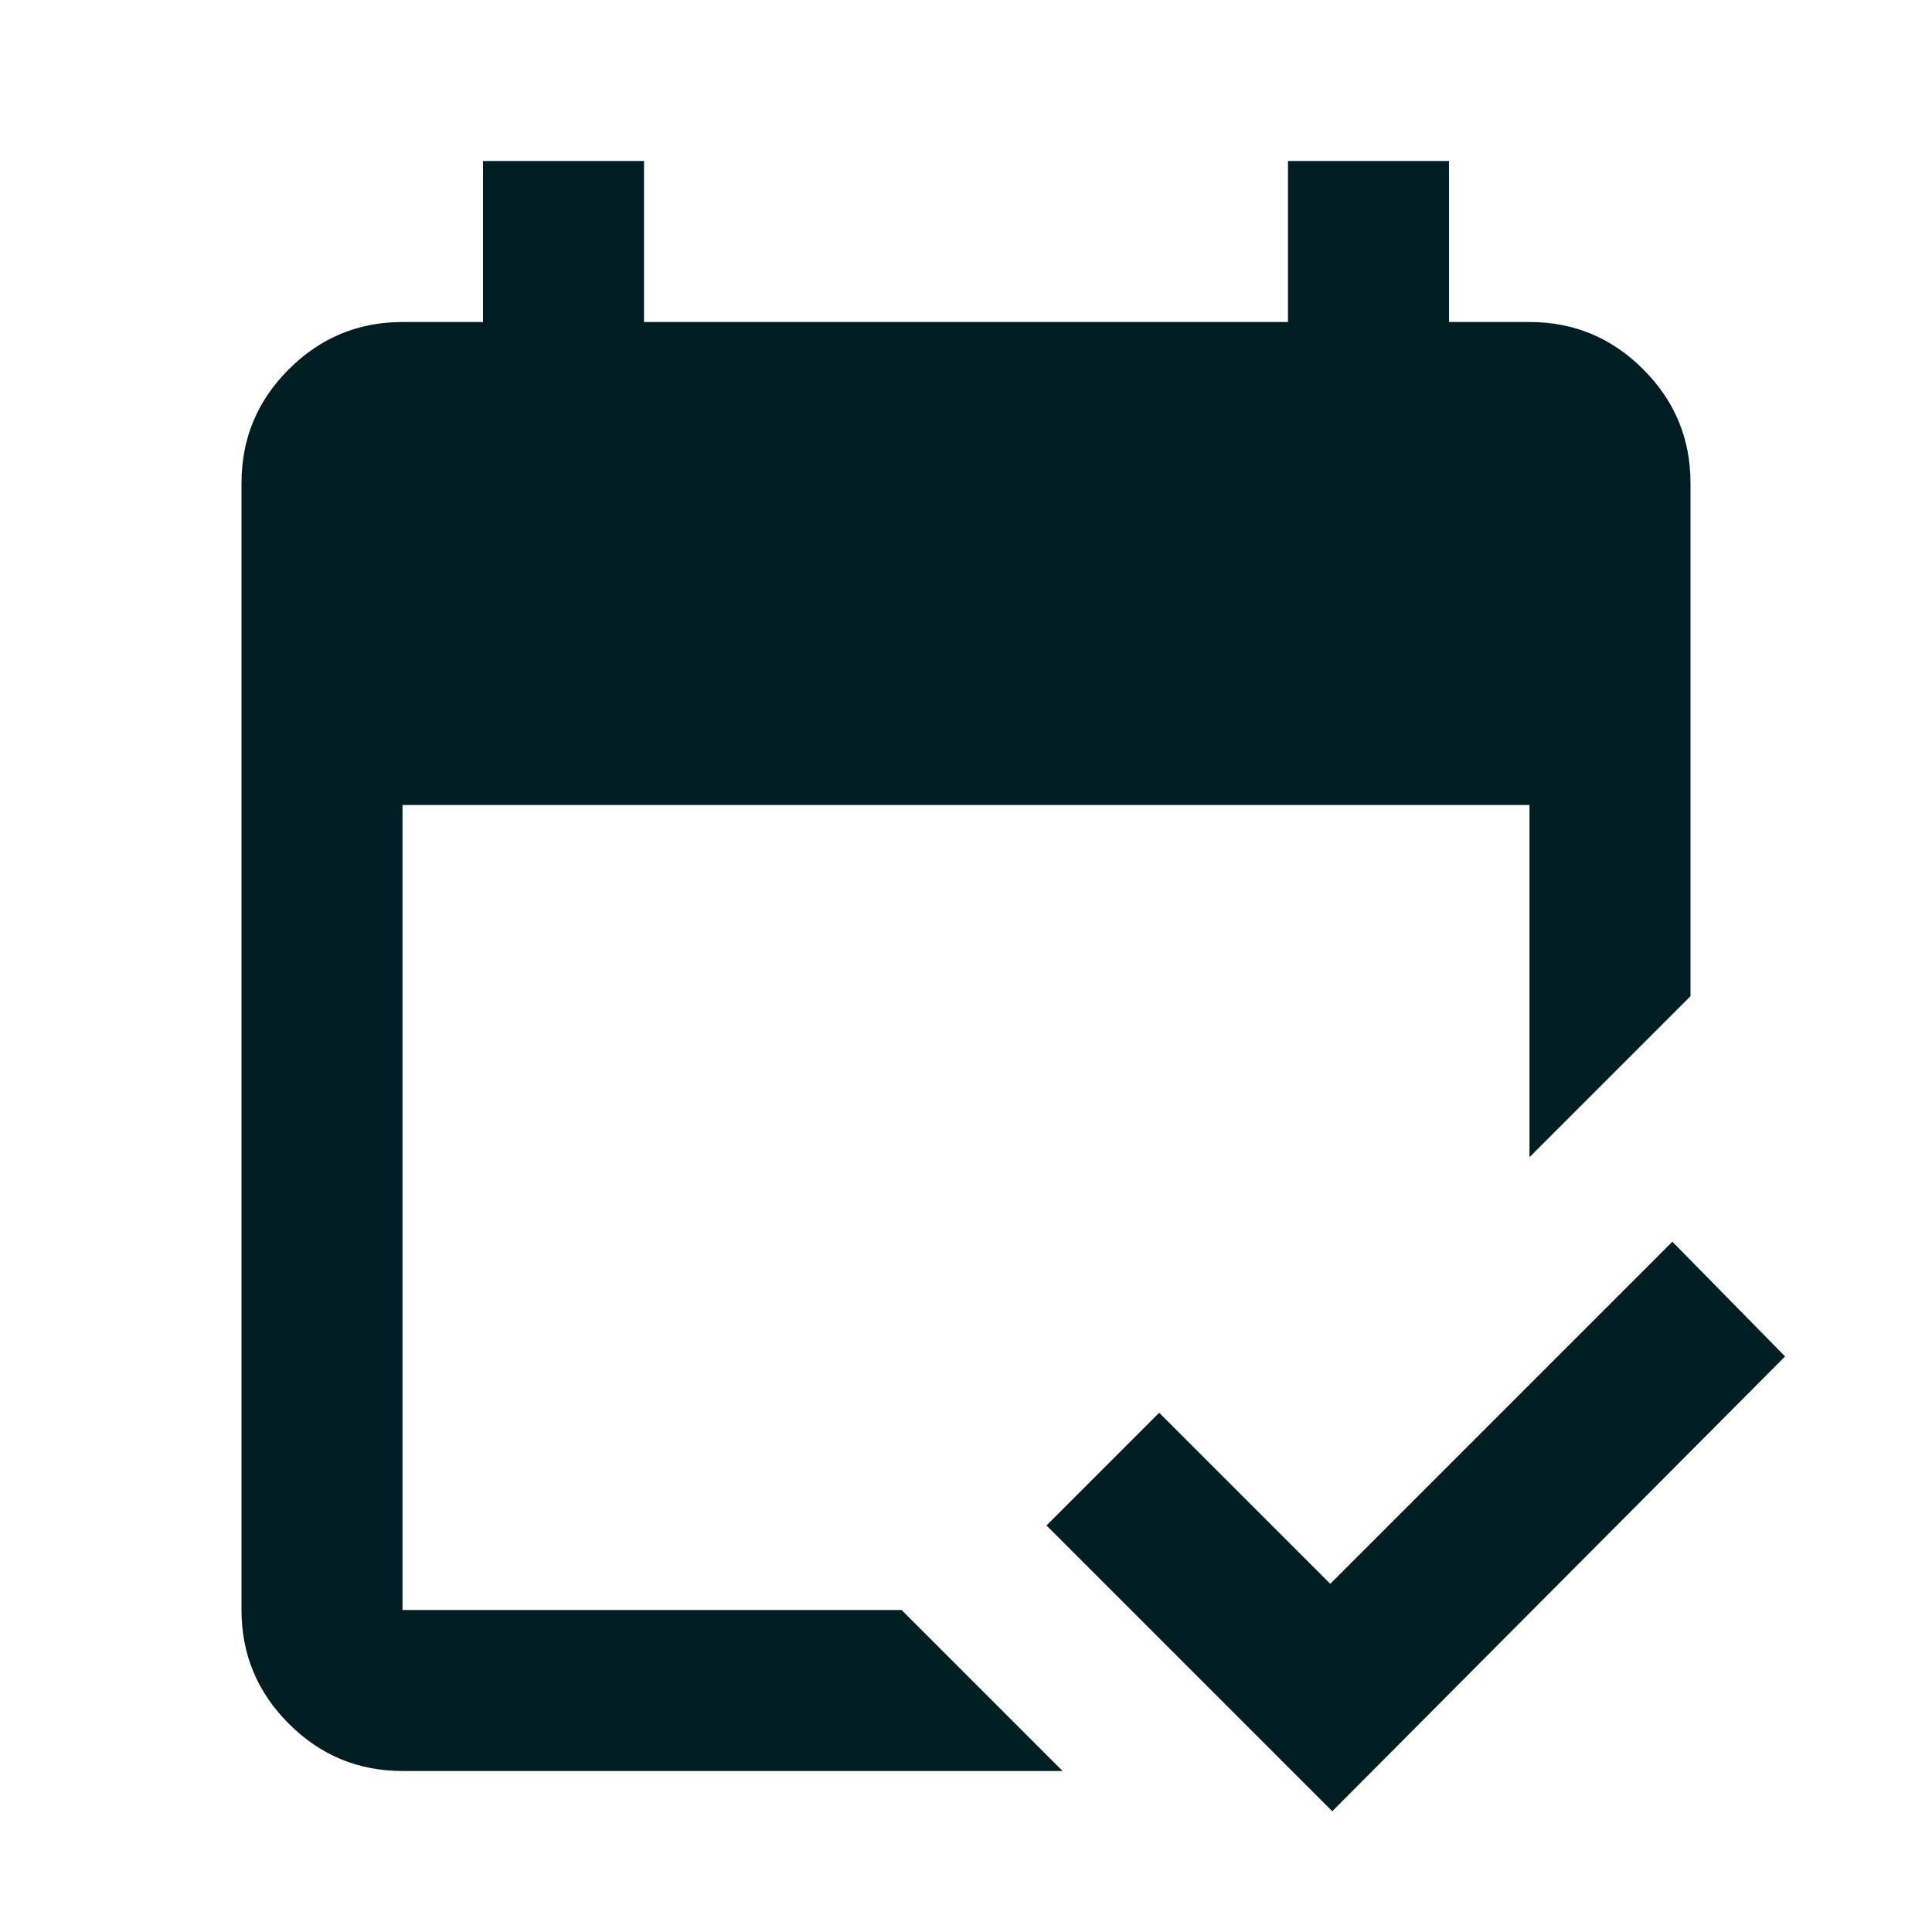
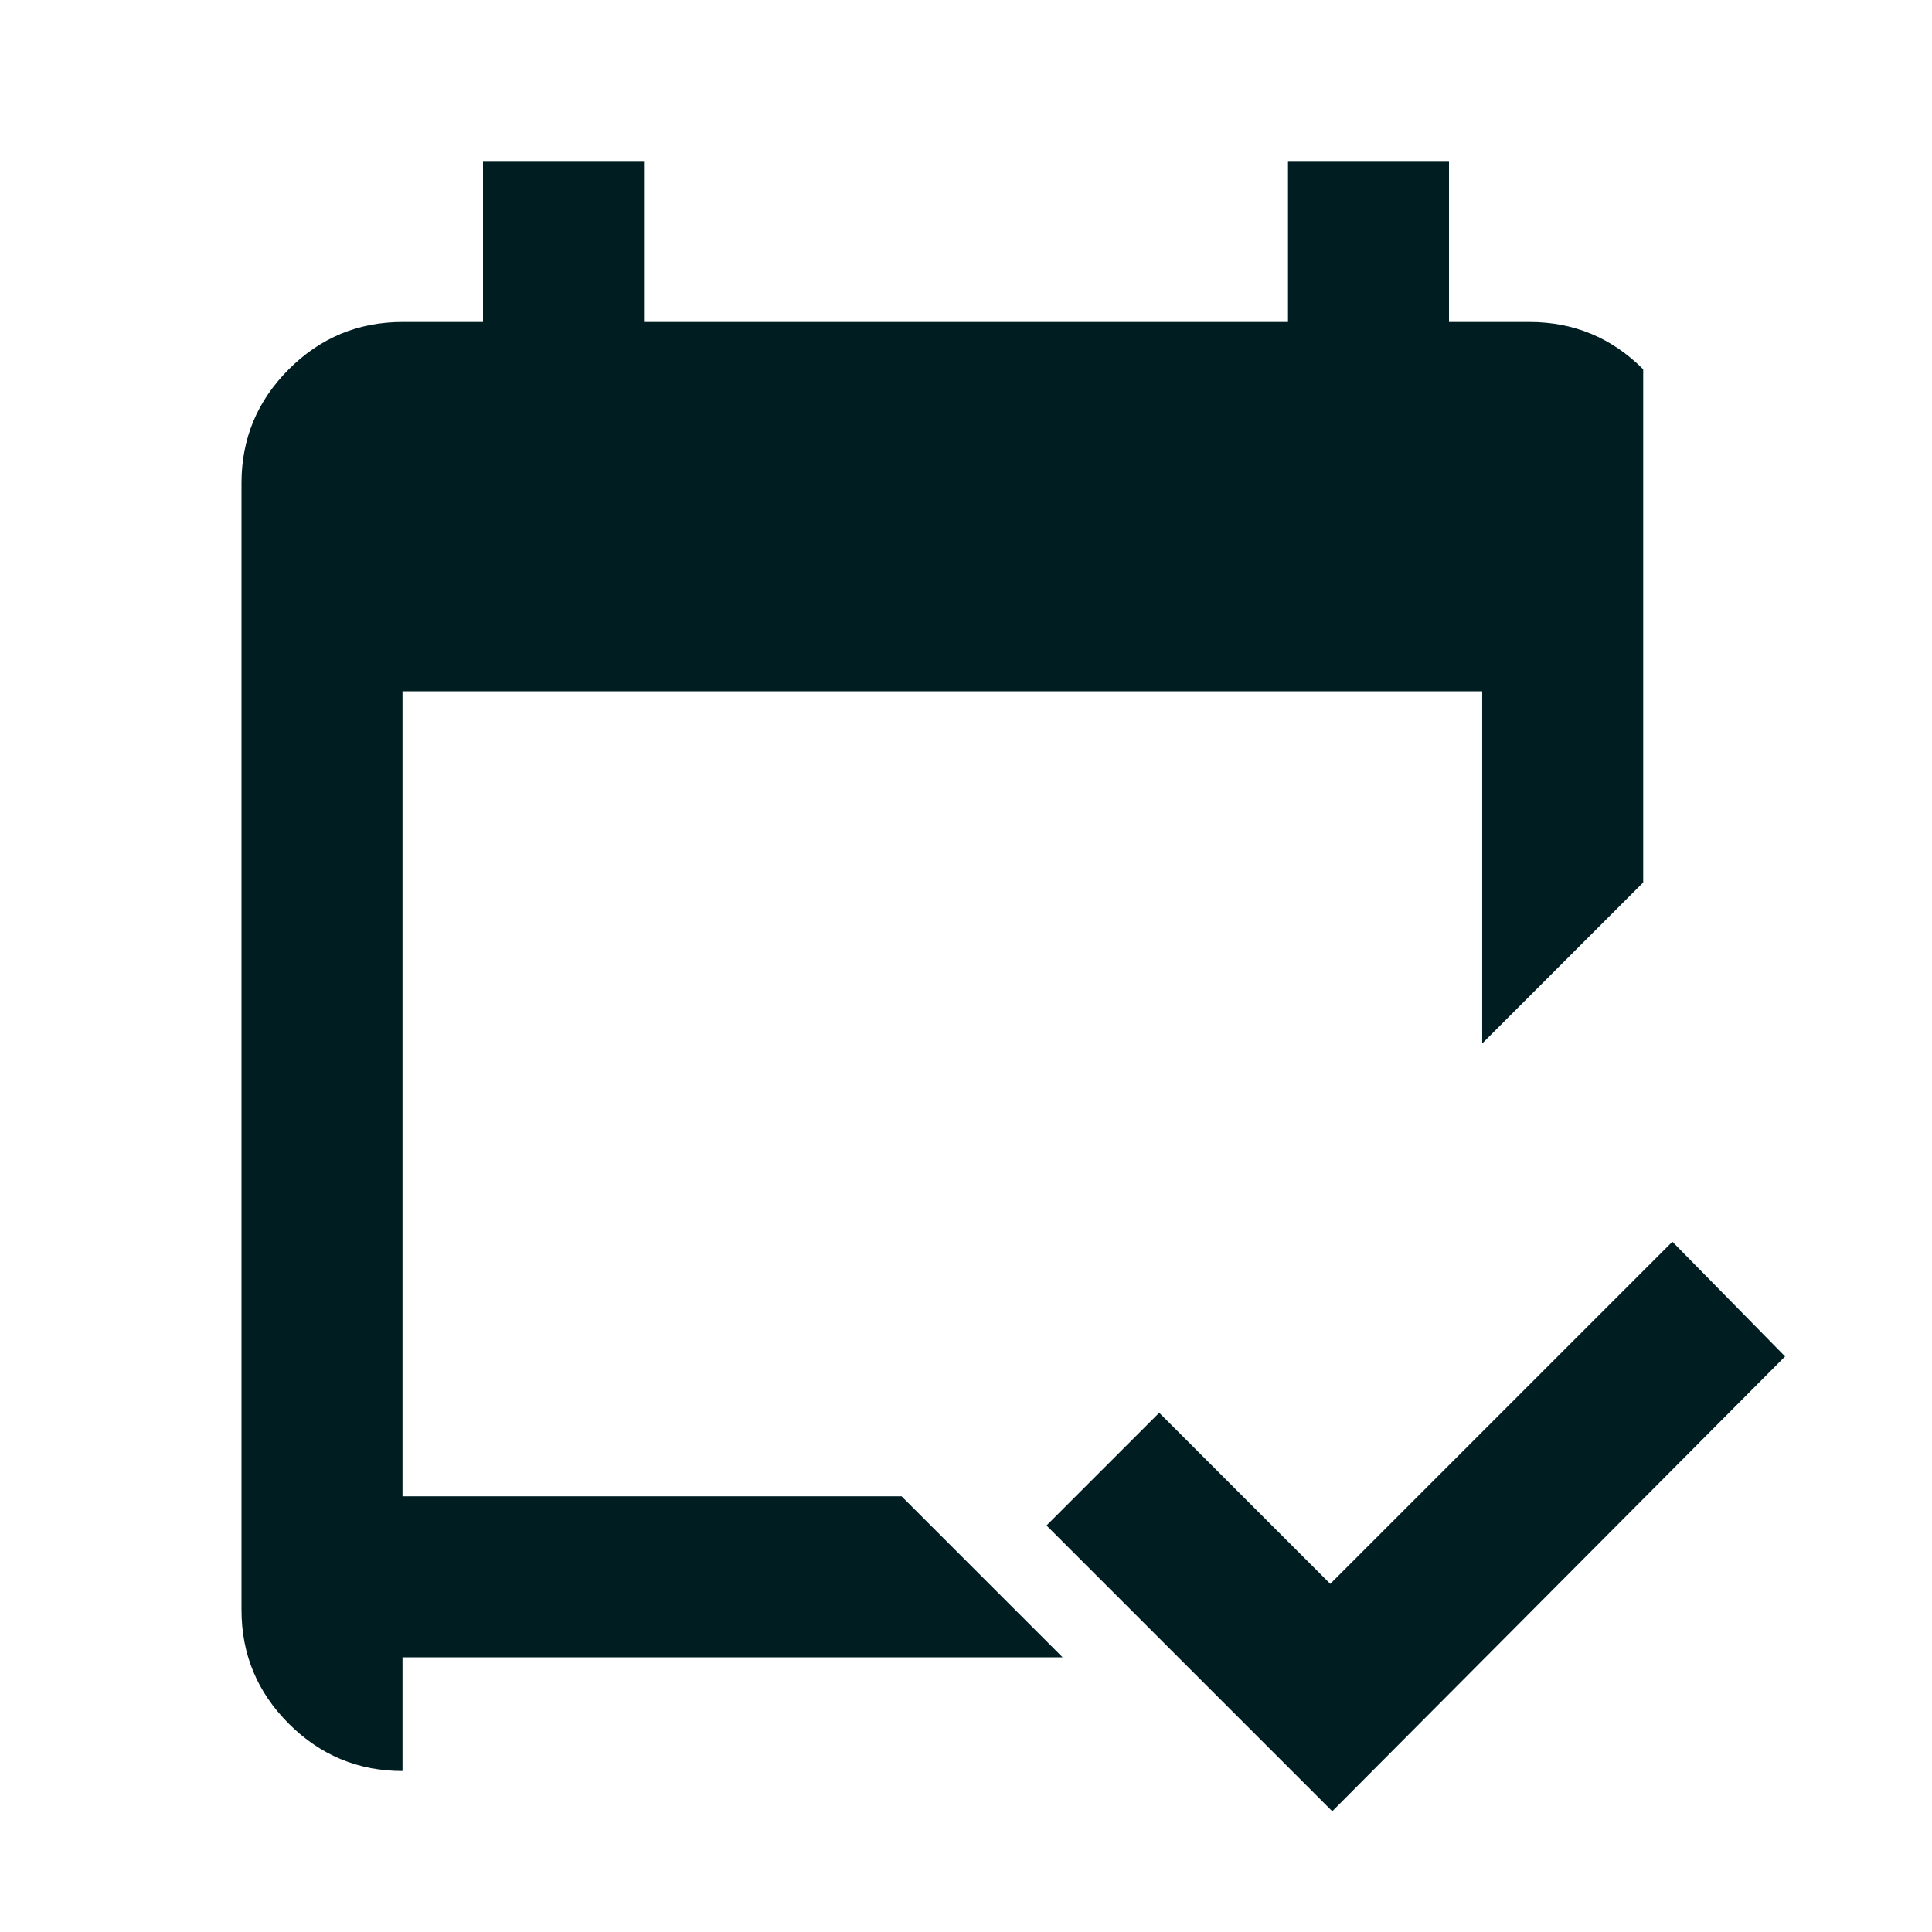
<svg xmlns="http://www.w3.org/2000/svg" height="24px" viewBox="0 -960 960 960" width="24px" fill="#001E22">
-   <path d="M200-80q-33 0-56.5-23.5T120-160v-560q0-33 23.5-56.5T200-800h40v-80h80v80h320v-80h80v80h40q33 0 56.5 23.5T840-720v255l-80 80v-175H200v400h248l80 80H200Zm462 20L520-202l56-56 85 85 170-170 56 57L662-60Z" />
+   <path d="M200-80q-33 0-56.5-23.5T120-160v-560q0-33 23.5-56.5T200-800h40v-80h80v80h320v-80h80v80h40q33 0 56.5 23.5v255l-80 80v-175H200v400h248l80 80H200Zm462 20L520-202l56-56 85 85 170-170 56 57L662-60Z" />
</svg>